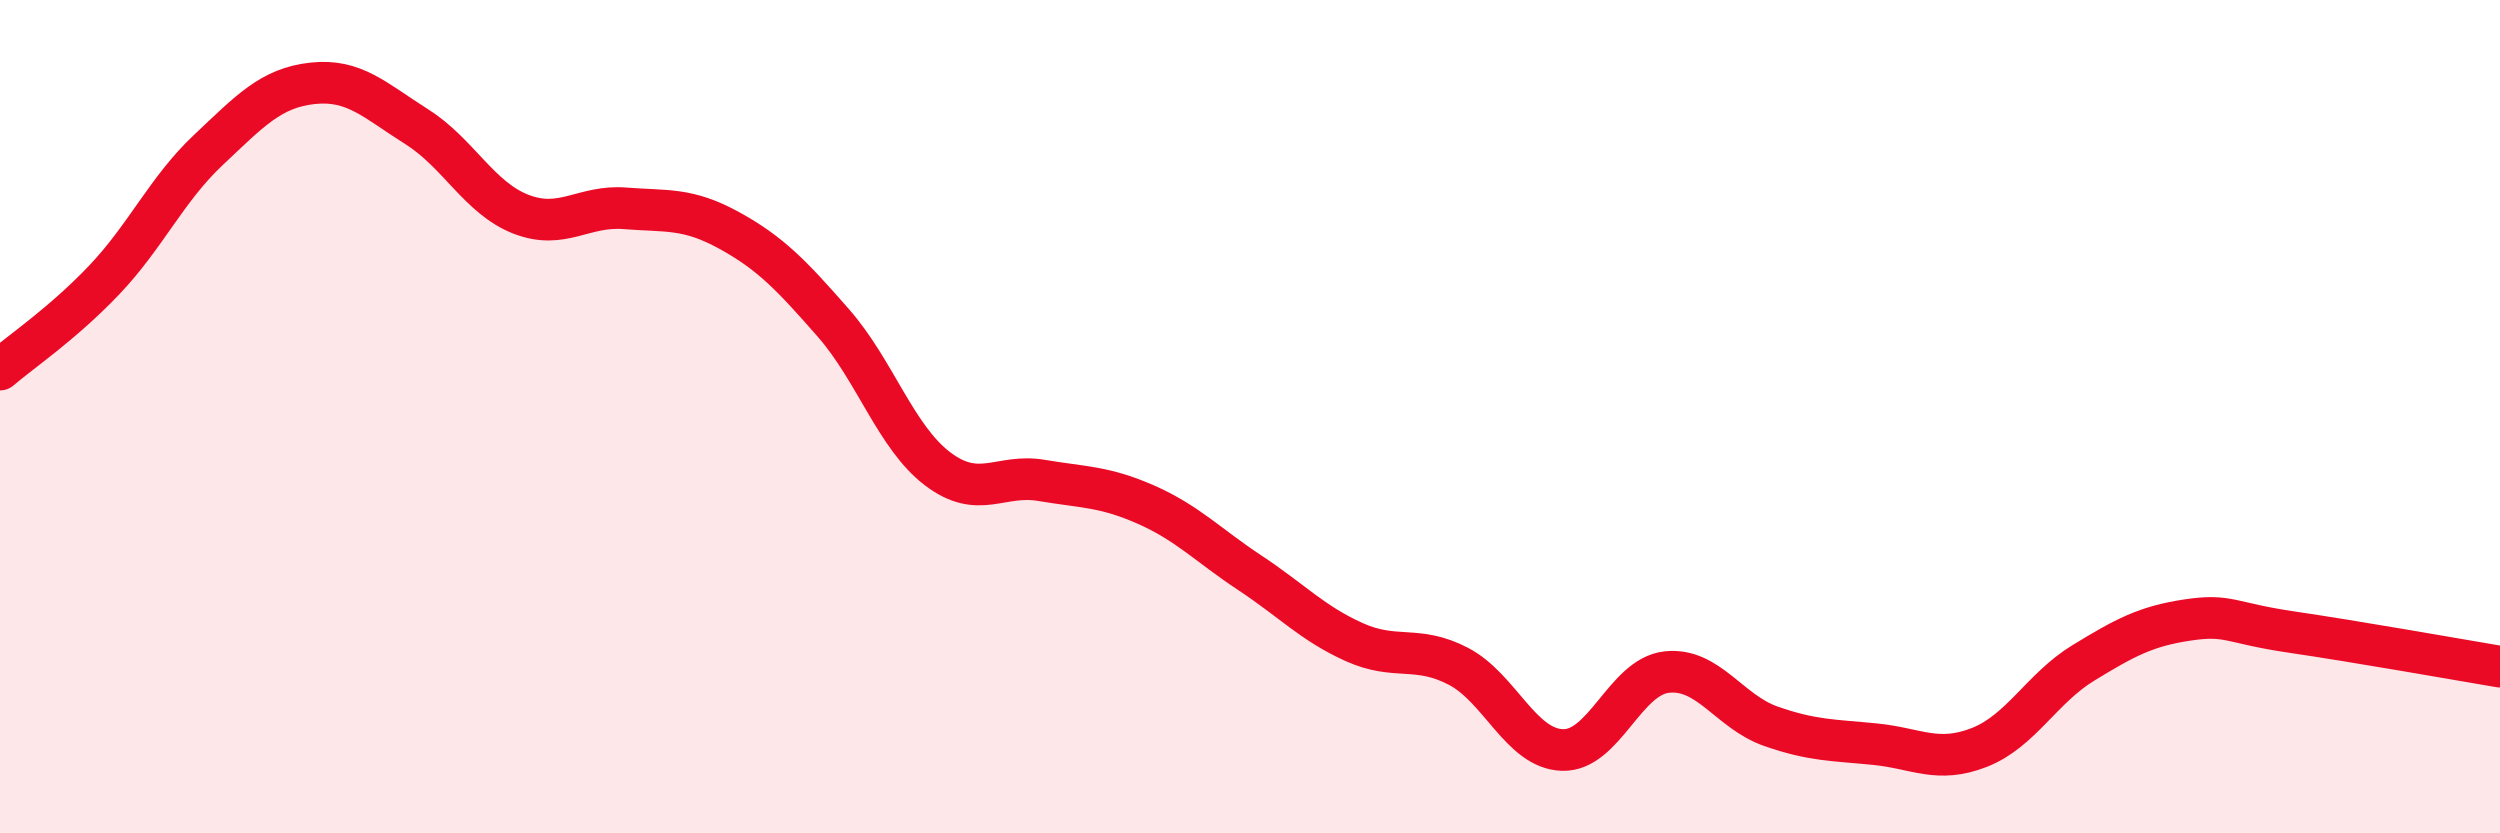
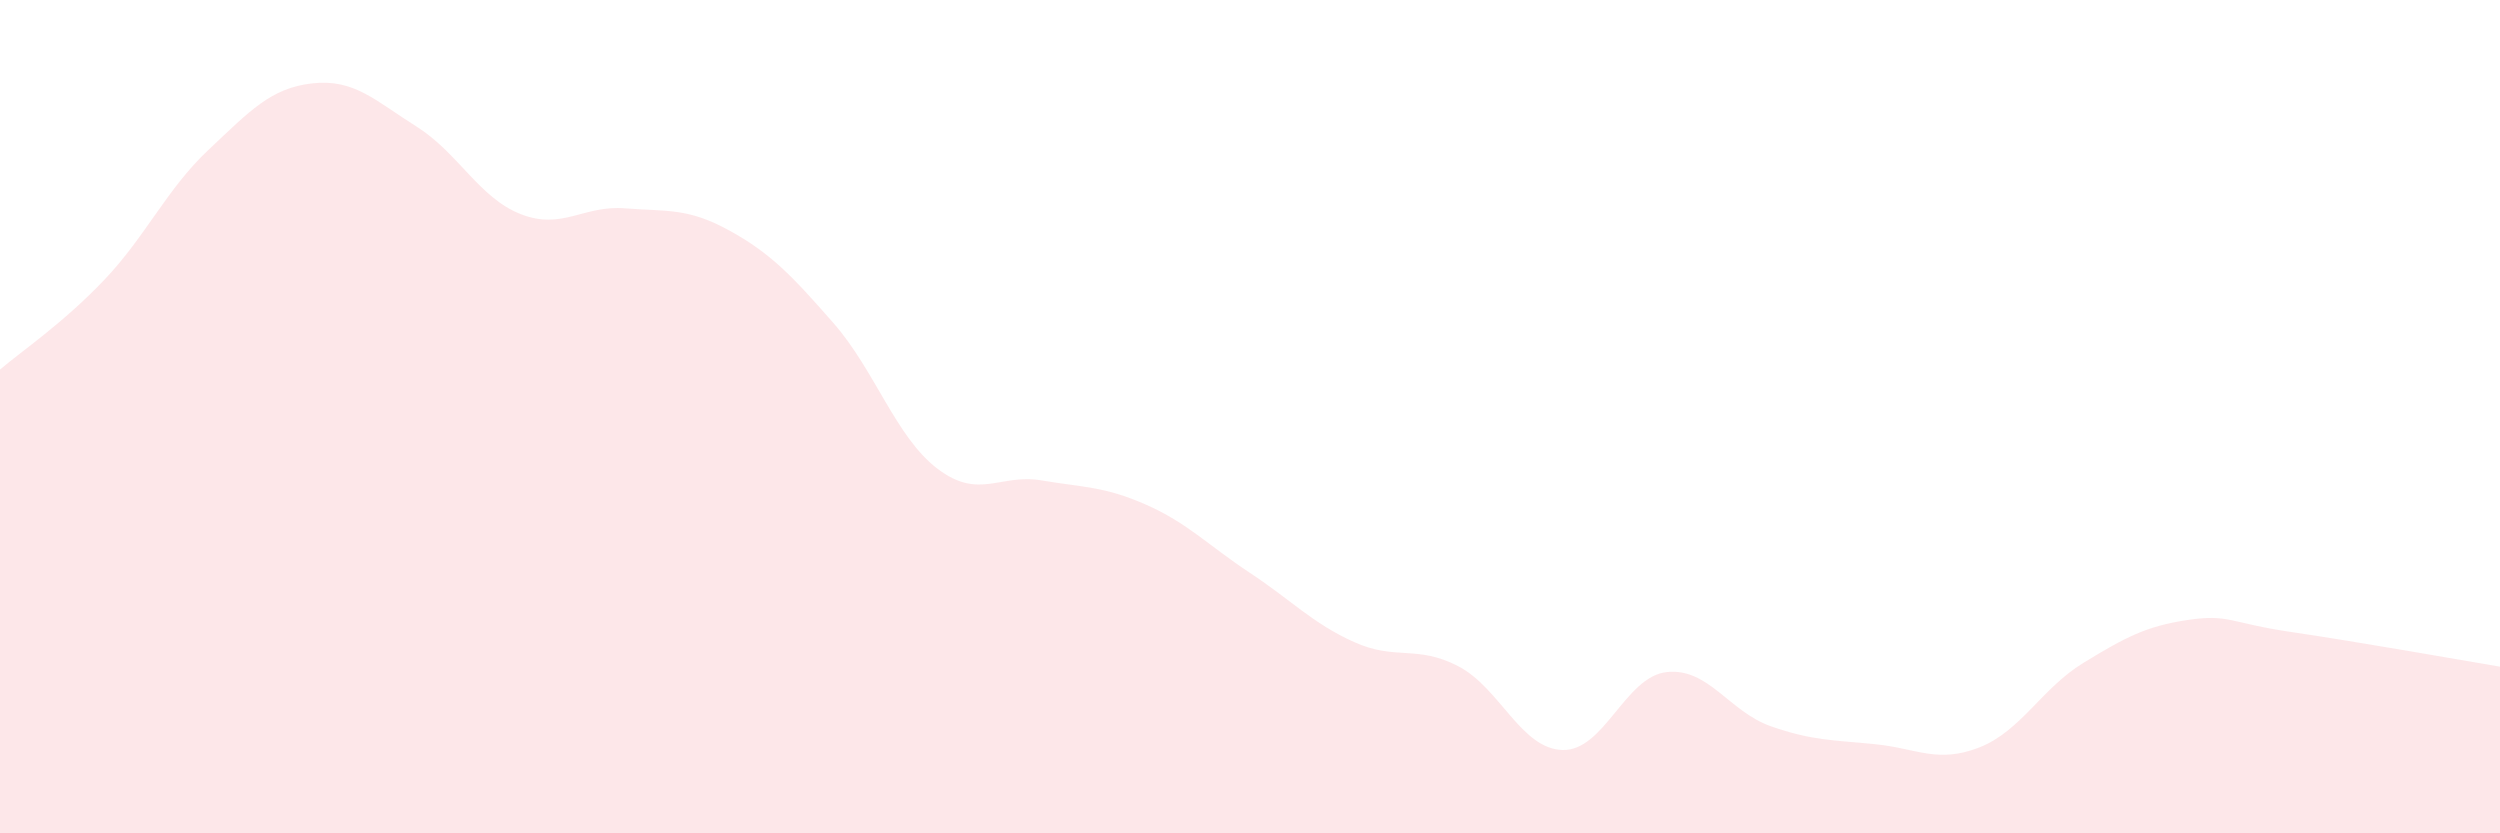
<svg xmlns="http://www.w3.org/2000/svg" width="60" height="20" viewBox="0 0 60 20">
  <path d="M 0,8.87 C 0.5,8.44 1.5,7.77 2.5,6.72 C 3.5,5.67 4,4.54 5,3.6 C 6,2.66 6.5,2.11 7.5,2 C 8.5,1.89 9,2.41 10,3.04 C 11,3.67 11.5,4.75 12.5,5.14 C 13.5,5.53 14,4.92 15,5 C 16,5.08 16.5,4.98 17.5,5.53 C 18.5,6.08 19,6.61 20,7.75 C 21,8.89 21.5,10.49 22.5,11.25 C 23.5,12.01 24,11.36 25,11.53 C 26,11.7 26.5,11.67 27.5,12.11 C 28.5,12.55 29,13.09 30,13.75 C 31,14.41 31.5,14.96 32.5,15.41 C 33.5,15.86 34,15.47 35,15.99 C 36,16.51 36.5,17.97 37.5,18 C 38.5,18.03 39,16.24 40,16.13 C 41,16.02 41.5,17.08 42.5,17.43 C 43.5,17.78 44,17.76 45,17.86 C 46,17.96 46.5,18.33 47.5,17.94 C 48.5,17.55 49,16.52 50,15.91 C 51,15.3 51.5,15.03 52.5,14.88 C 53.5,14.73 53.5,14.95 55,15.17 C 56.5,15.39 59,15.83 60,16L60 20L0 20Z" fill="#EB0A25" opacity="0.1" stroke-linecap="round" stroke-linejoin="round" />
-   <path d="M 0,8.87 C 0.5,8.44 1.5,7.77 2.5,6.72 C 3.5,5.67 4,4.54 5,3.6 C 6,2.66 6.5,2.11 7.5,2 C 8.5,1.89 9,2.41 10,3.04 C 11,3.67 11.5,4.75 12.5,5.14 C 13.5,5.53 14,4.92 15,5 C 16,5.08 16.5,4.98 17.5,5.53 C 18.5,6.08 19,6.61 20,7.75 C 21,8.89 21.5,10.49 22.5,11.25 C 23.5,12.01 24,11.36 25,11.53 C 26,11.7 26.5,11.67 27.5,12.11 C 28.5,12.55 29,13.09 30,13.75 C 31,14.41 31.5,14.96 32.5,15.41 C 33.5,15.86 34,15.47 35,15.99 C 36,16.51 36.5,17.97 37.5,18 C 38.5,18.03 39,16.24 40,16.13 C 41,16.02 41.5,17.08 42.5,17.43 C 43.5,17.78 44,17.76 45,17.86 C 46,17.96 46.5,18.33 47.5,17.94 C 48.5,17.55 49,16.52 50,15.91 C 51,15.3 51.5,15.03 52.5,14.88 C 53.5,14.73 53.5,14.95 55,15.17 C 56.5,15.39 59,15.83 60,16" stroke="#EB0A25" stroke-width="1" fill="none" stroke-linecap="round" stroke-linejoin="round" />
</svg>